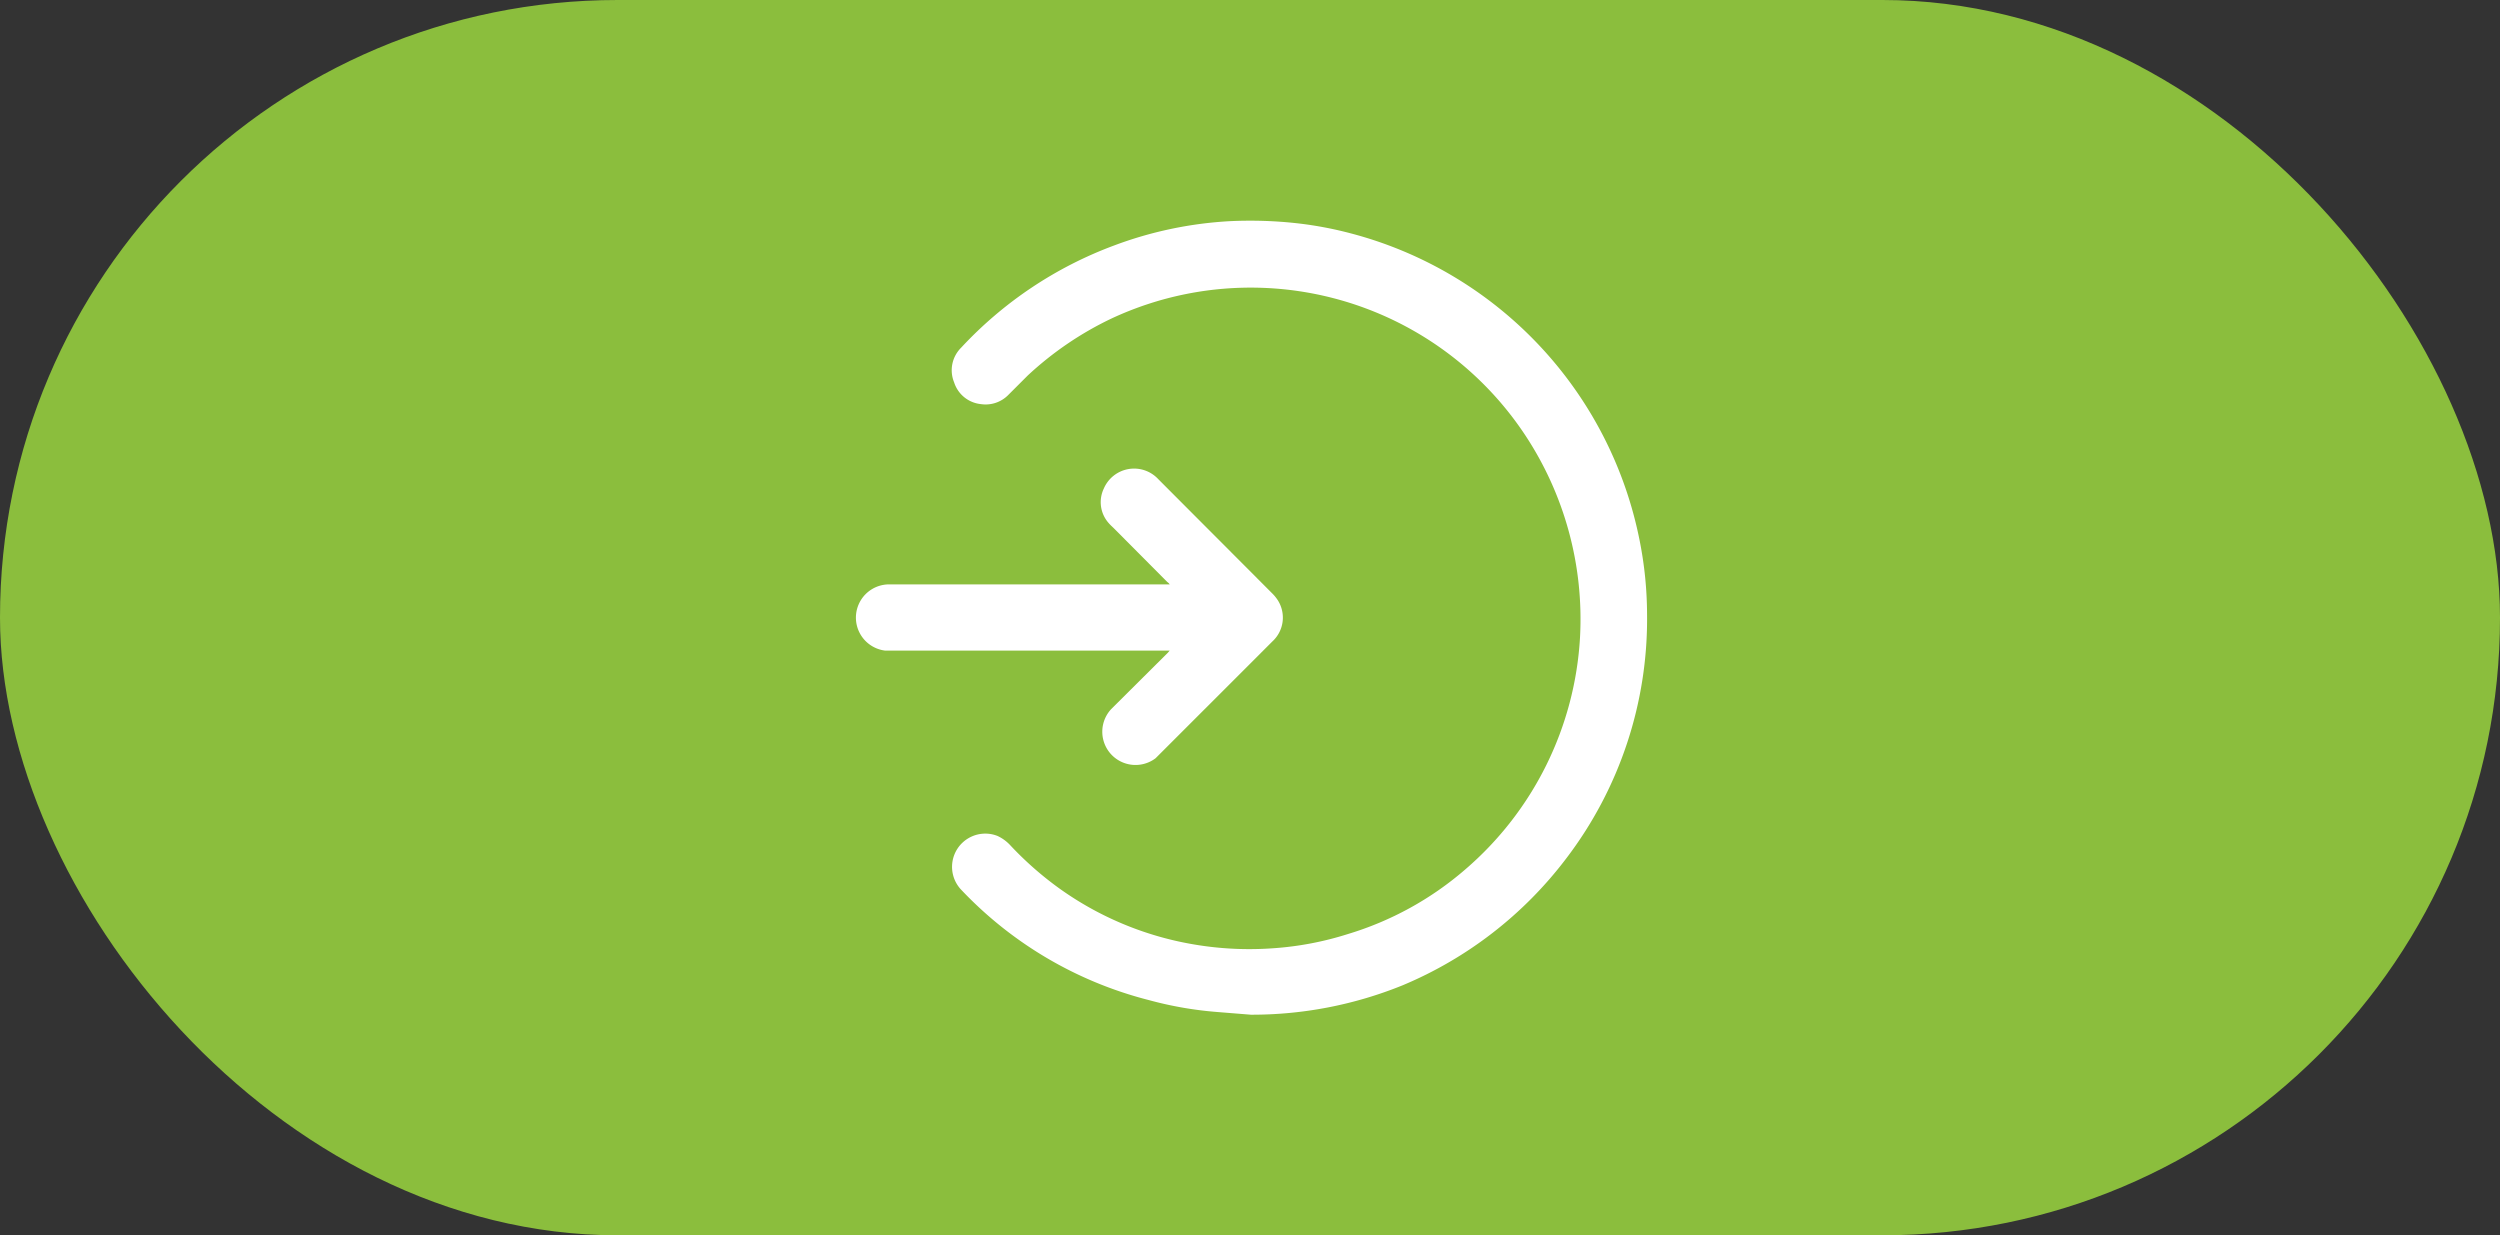
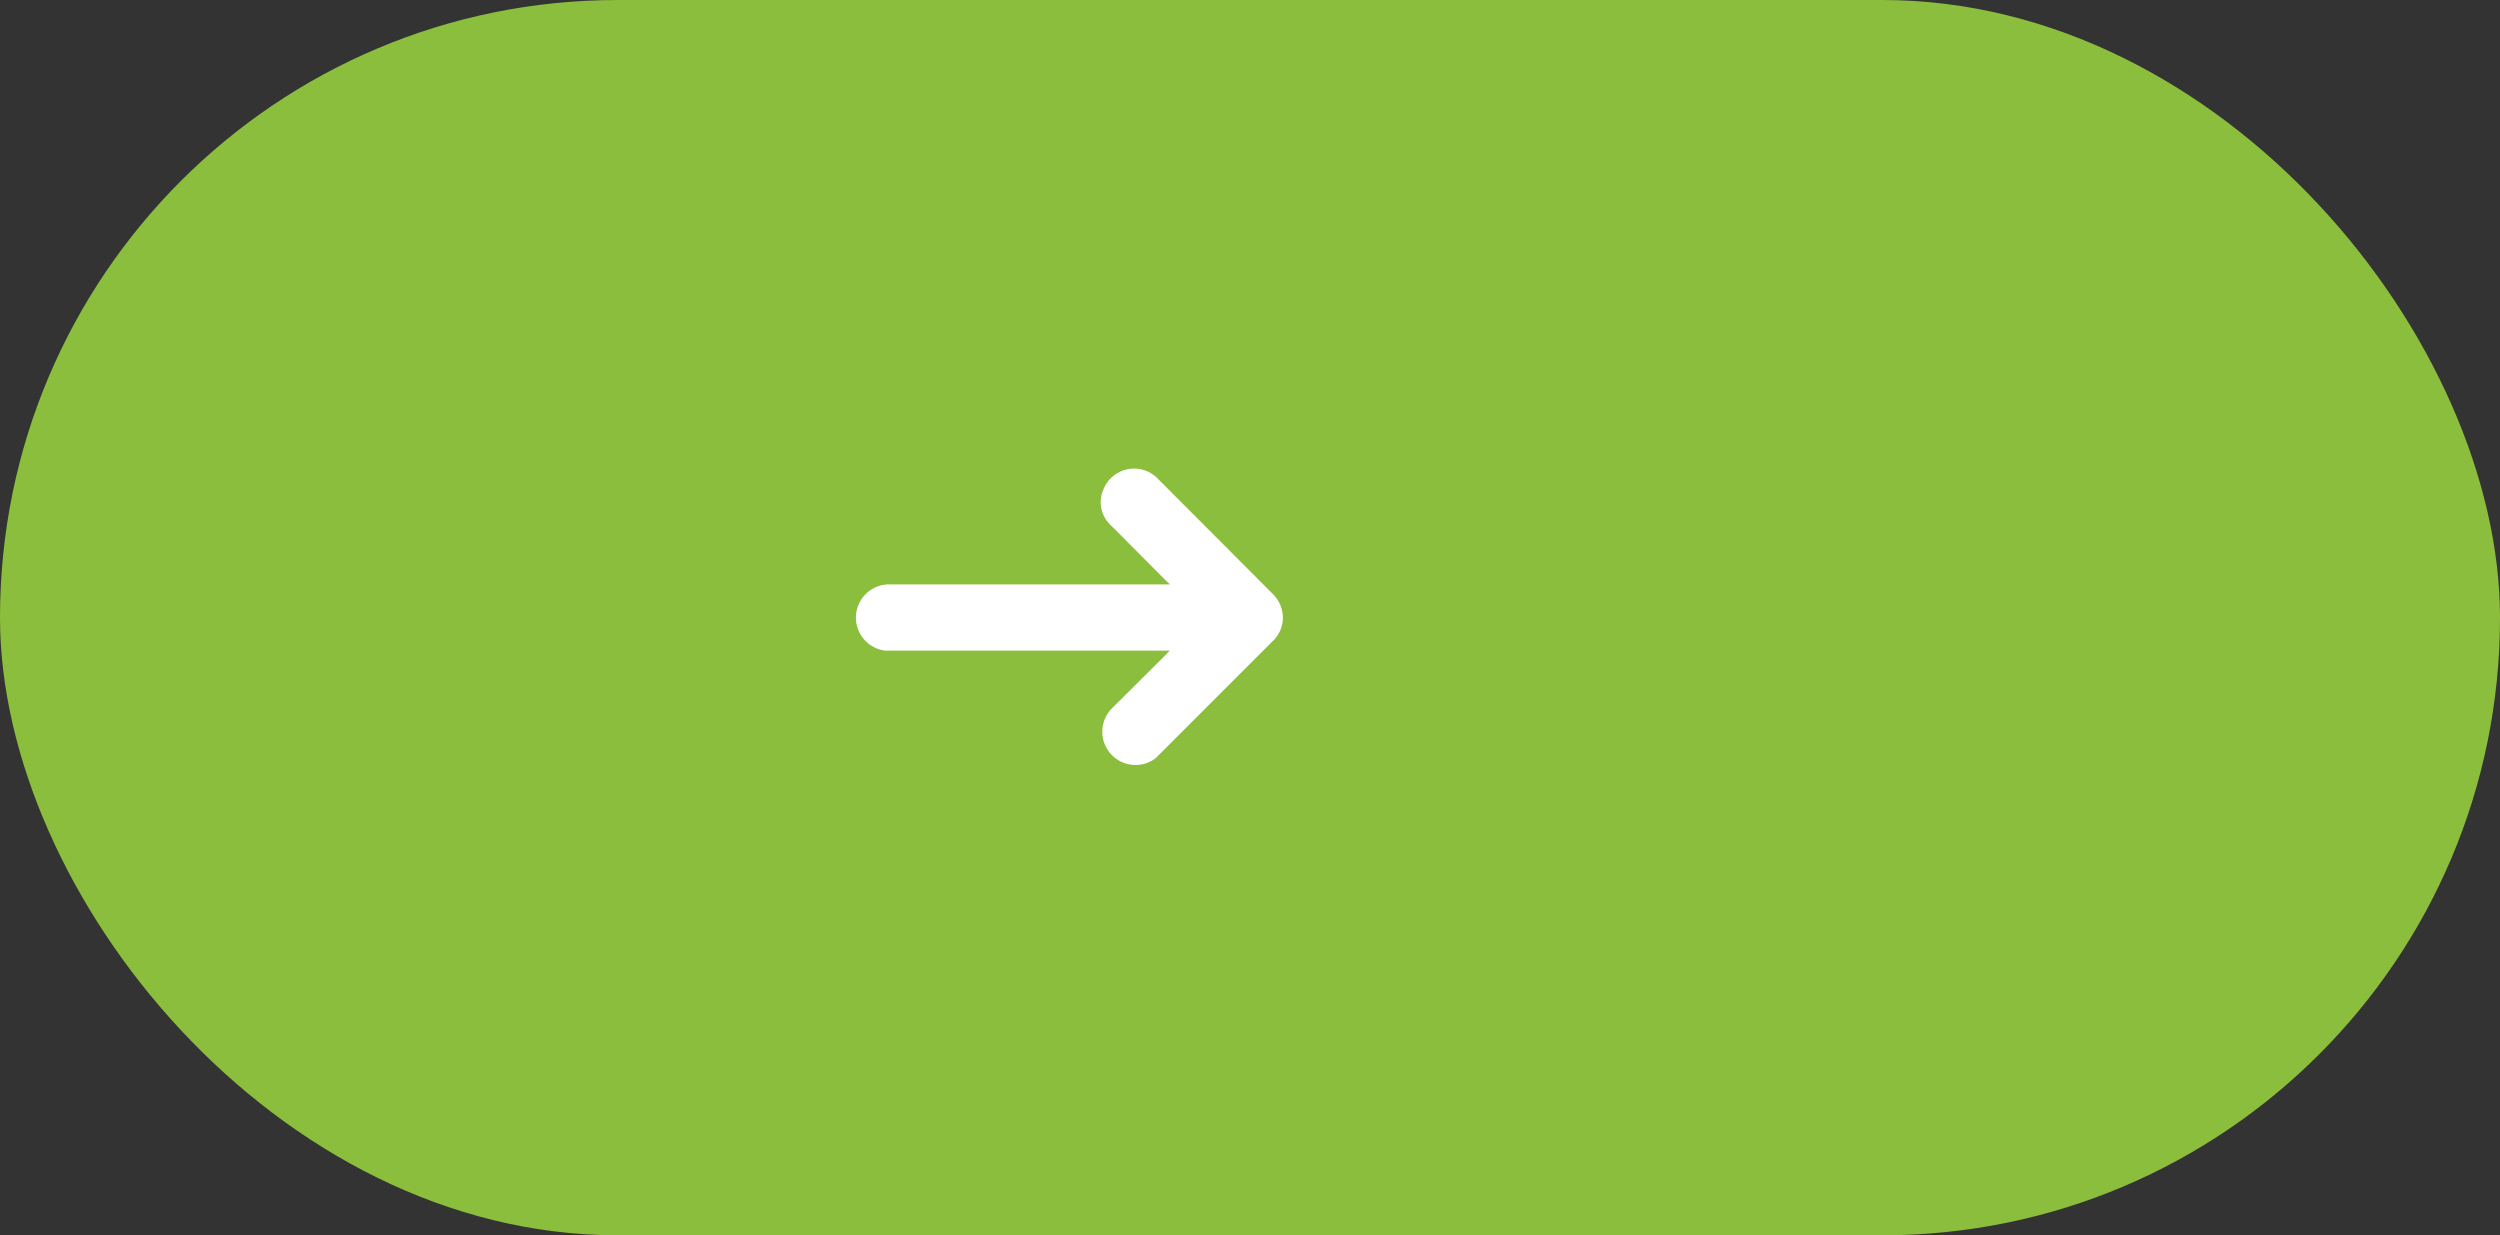
<svg xmlns="http://www.w3.org/2000/svg" viewBox="0 0 85 42">
  <rect x="0" y="0" width="85" height="42" fill="#333333" stroke="none" />
  <defs>
    <style>.cls-1{fill:#8bbe3d;}.cls-2{fill:#fff;}</style>
  </defs>
  <title>Recurso 51</title>
  <g id="Capa_2" data-name="Capa 2">
    <g id="faqs">
      <rect class="cls-1" width="85" height="42" rx="21" />
-       <path class="cls-2" d="M42.53,34.5a13.62,13.62,0,0,0,5.16-1,13.52,13.52,0,0,0,5.56-4.31A13.42,13.42,0,0,0,56,20.88a13,13,0,0,0-.25-2.49A13.51,13.51,0,0,0,45.91,7.93a12.67,12.67,0,0,0-1.82-.34,14.48,14.48,0,0,0-2.28-.07,13.26,13.26,0,0,0-3.94.83,13.53,13.53,0,0,0-5.19,3.47A1.08,1.08,0,0,0,32.44,13a1.07,1.07,0,0,0,.91.74,1.08,1.08,0,0,0,.92-.3l.67-.67a11.31,11.31,0,0,1,2.85-1.94,11.19,11.19,0,0,1,10.28.42,11.19,11.19,0,0,1,3.75,3.49,11.34,11.34,0,0,1,1.9,6.94,11.24,11.24,0,0,1-3.9,7.88,10.91,10.91,0,0,1-4,2.2,10.79,10.79,0,0,1-2.52.48,11.22,11.22,0,0,1-2.59-.11,11,11,0,0,1-4.66-1.9,11.49,11.49,0,0,1-1.7-1.49,1.38,1.38,0,0,0-.44-.32,1.13,1.13,0,0,0-1.24,1.82A13.31,13.31,0,0,0,39.05,34a12.54,12.54,0,0,0,2.36.41Z" />
      <path class="cls-2" d="M39.77,22.12l-.07.08-1.92,1.91a1.13,1.13,0,0,0,1.51,1.67l.07-.07,3.9-3.9a1.1,1.1,0,0,0,.18-1.41,1.37,1.37,0,0,0-.19-.23l-3.87-3.88a1.12,1.12,0,0,0-1.85.32,1.07,1.07,0,0,0,.17,1.18c.06.07.12.12.18.18l1.81,1.82a.3.3,0,0,1,.08.08H30.18a1.13,1.13,0,0,0-.09,2.25h9.68Z" />
    </g>
  </g>
</svg>